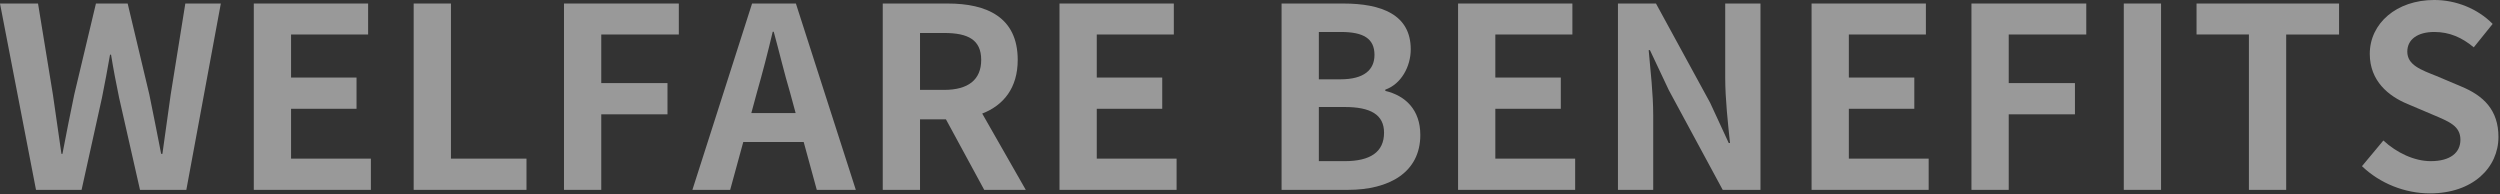
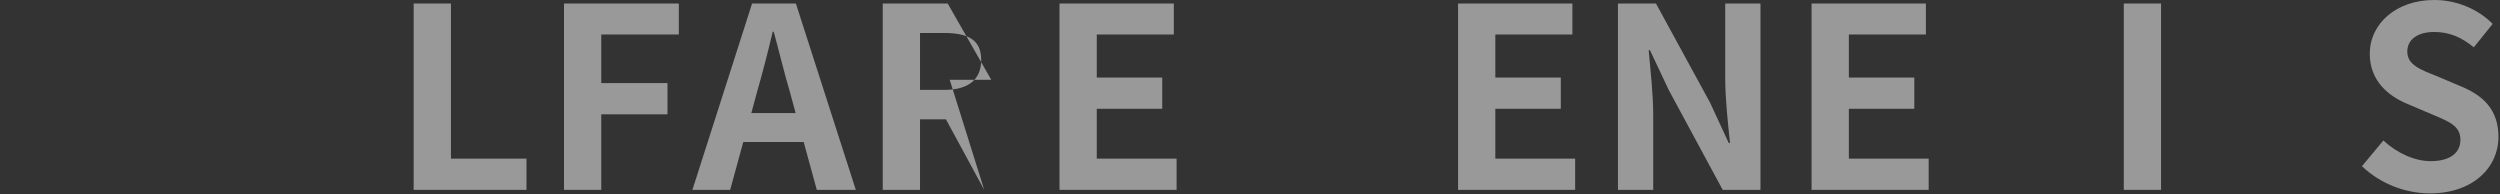
<svg xmlns="http://www.w3.org/2000/svg" id="_レイヤー_1" data-name="レイヤー_1" version="1.1" viewBox="0 0 824 64" width="824px" height="64px">
  <rect x="0" y="0" width="824" height="64" fill="#333333" stroke="none" />
  <g id="mv_x5F_title.svg" style="opacity: .5;">
    <g>
-       <path d="M0,1.162h12.532l4.896,29.96c.913,6.474,1.909,13.029,2.822,19.586h.332c1.245-6.557,2.573-13.195,3.9-19.586L31.621,1.162h10.457l7.137,29.96c1.328,6.308,2.573,12.946,3.9,19.586h.415c.913-6.64,1.826-13.195,2.739-19.586L61.083,1.162h11.702l-11.37,61.414h-15.271l-6.888-30.375c-.996-4.813-1.909-9.544-2.656-14.192h-.332c-.83,4.648-1.66,9.379-2.656,14.192l-6.723,30.375h-15.021L0,1.162Z" style="fill: #fff;" />
-       <path d="M83.652,1.162h37.679v10.208h-25.396v14.191h21.578v10.291h-21.578v16.433h26.309v10.291h-38.592V1.162Z" style="fill: #fff;" />
      <path d="M136.349,1.162h12.283v51.123h24.897v10.291h-37.181V1.162Z" style="fill: #fff;" />
      <path d="M185.893,1.162h37.845v10.208h-25.562v16.018h21.827v10.291h-21.827v24.897h-12.283V1.162Z" style="fill: #fff;" />
      <path d="M264.898,46.808h-19.918l-4.316,15.769h-12.449L247.885,1.162h14.44l19.752,61.414h-12.864l-4.316-15.769ZM262.242,37.264l-1.826-6.723c-1.909-6.391-3.569-13.444-5.395-20.084h-.332c-1.577,6.723-3.403,13.693-5.229,20.084l-1.826,6.723h14.606Z" style="fill: #fff;" />
-       <path d="M324.4,62.576l-12.615-23.238h-8.548v23.238h-12.283V1.162h21.412c12.864,0,23.072,4.481,23.072,18.59,0,9.212-4.647,14.938-11.702,17.678l14.357,25.146h-13.693ZM303.237,29.628h7.967c7.884,0,12.2-3.319,12.2-9.876,0-6.64-4.315-8.88-12.2-8.88h-7.967v18.756Z" style="fill: #fff;" />
+       <path d="M324.4,62.576l-12.615-23.238h-8.548v23.238h-12.283V1.162h21.412l14.357,25.146h-13.693ZM303.237,29.628h7.967c7.884,0,12.2-3.319,12.2-9.876,0-6.64-4.315-8.88-12.2-8.88h-7.967v18.756Z" style="fill: #fff;" />
      <path d="M349.211,1.162h37.679v10.208h-25.396v14.191h21.578v10.291h-21.578v16.433h26.309v10.291h-38.592V1.162Z" style="fill: #fff;" />
-       <path d="M422.405,1.162h20.333c12.615,0,22.242,3.651,22.242,15.104,0,5.644-3.154,11.453-8.382,13.278v.415c6.64,1.577,11.536,6.225,11.536,14.523,0,12.366-10.291,18.093-23.819,18.093h-21.91V1.162ZM441.826,26.143c7.801,0,11.204-3.154,11.204-8.051,0-5.395-3.652-7.552-11.038-7.552h-7.303v15.603h7.137ZM443.236,53.115c8.382,0,12.947-2.988,12.947-9.378,0-5.976-4.481-8.466-12.947-8.466h-8.548v17.844h8.548Z" style="fill: #fff;" />
      <path d="M480.58,1.162h37.679v10.208h-25.396v14.191h21.578v10.291h-21.578v16.433h26.309v10.291h-38.592V1.162Z" style="fill: #fff;" />
      <path d="M533.277,1.162h12.532l17.844,32.698,6.142,13.279h.415c-.664-6.391-1.577-14.523-1.577-21.495V1.162h11.619v61.414h-12.449l-17.76-32.865-6.225-13.195h-.415c.581,6.639,1.494,14.357,1.494,21.412v24.648h-11.619V1.162Z" style="fill: #fff;" />
      <path d="M597.095,1.162h37.679v10.208h-25.396v14.191h21.578v10.291h-21.578v16.433h26.309v10.291h-38.592V1.162Z" style="fill: #fff;" />
-       <path d="M649.792,1.162h37.844v10.208h-25.562v16.018h21.827v10.291h-21.827v24.897h-12.282V1.162Z" style="fill: #fff;" />
      <path d="M700,1.162h12.282v61.414h-12.282V1.162Z" style="fill: #fff;" />
-       <path d="M741.243,11.37h-17.262V1.162h46.974v10.208h-17.429v51.206h-12.283V11.37Z" style="fill: #fff;" />
      <path d="M778.504,54.774l7.055-8.465c4.398,4.066,10.208,6.806,15.603,6.806,6.391,0,9.793-2.739,9.793-7.055,0-4.564-3.734-5.976-9.212-8.299l-8.216-3.486c-6.225-2.572-12.449-7.552-12.449-16.516,0-10.042,8.797-17.76,21.246-17.76,7.138,0,14.274,2.821,19.254,7.884l-6.225,7.719c-3.9-3.237-7.967-5.062-13.029-5.062-5.395,0-8.88,2.406-8.88,6.474,0,4.398,4.398,5.975,9.627,8.05l8.05,3.402c7.47,3.071,12.366,7.802,12.366,16.682,0,10.042-8.383,18.591-22.574,18.591-8.216,0-16.433-3.237-22.408-8.964Z" style="fill: #fff;" />
    </g>
  </g>
</svg>